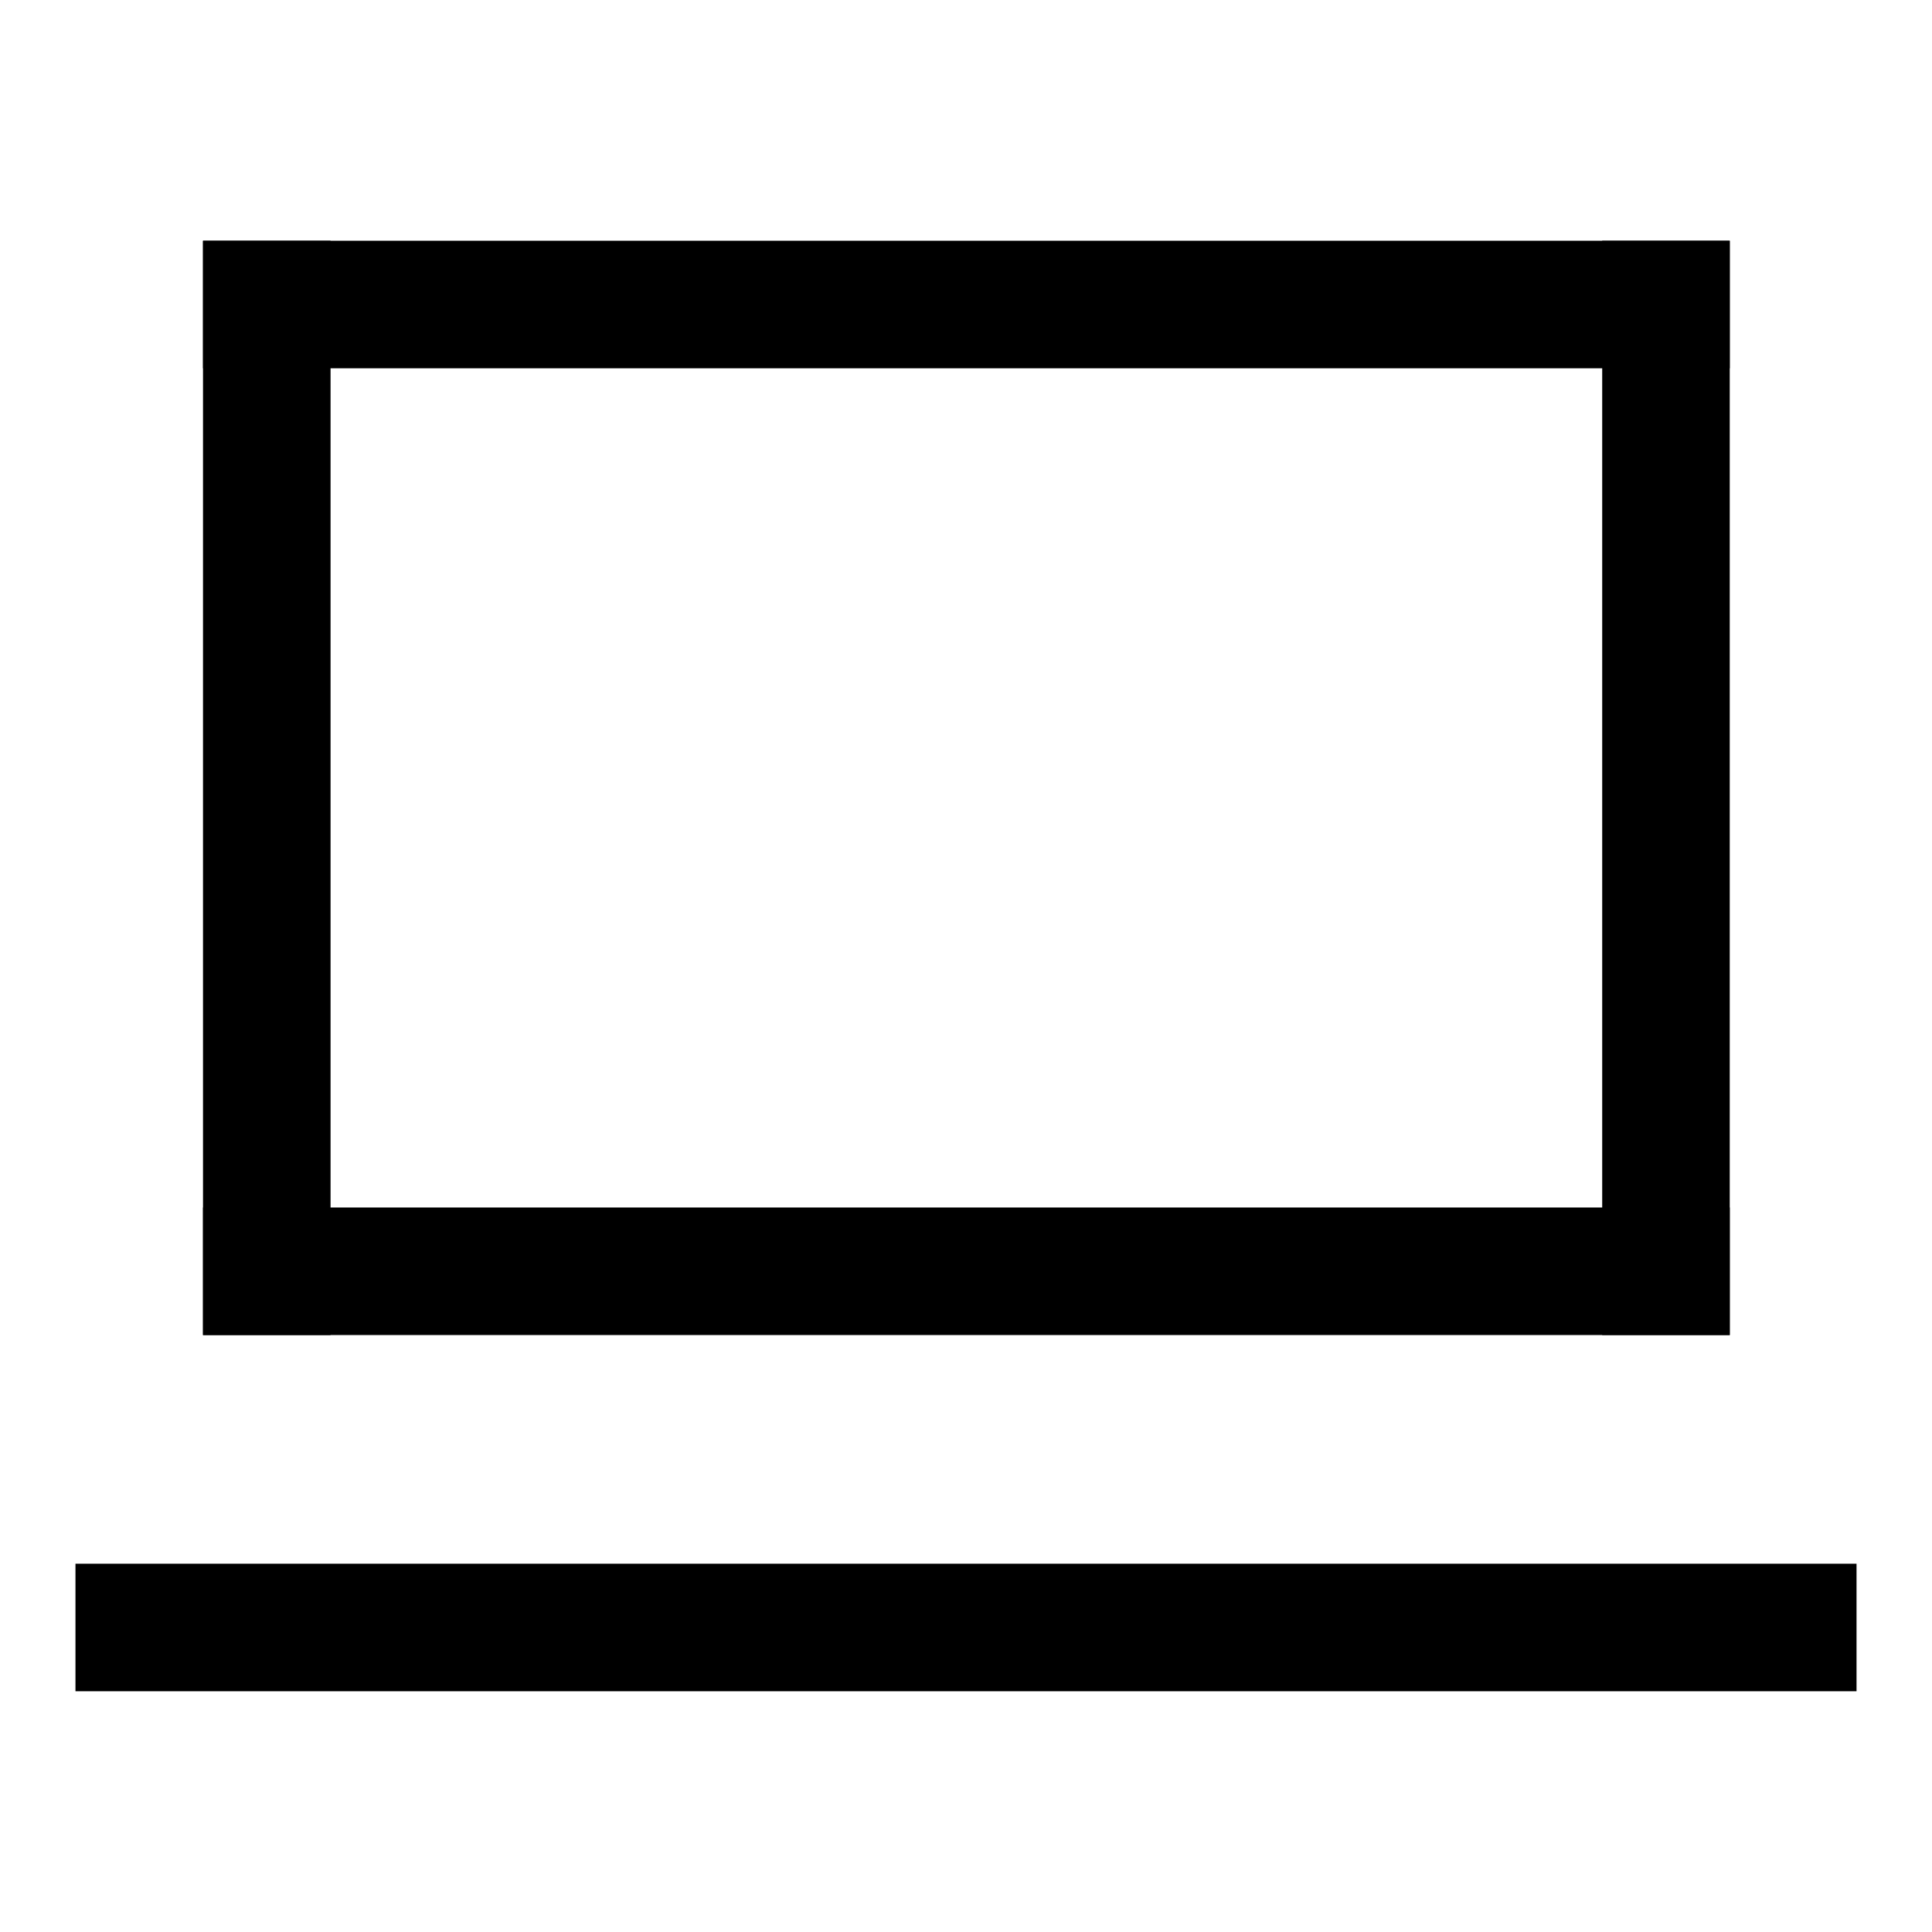
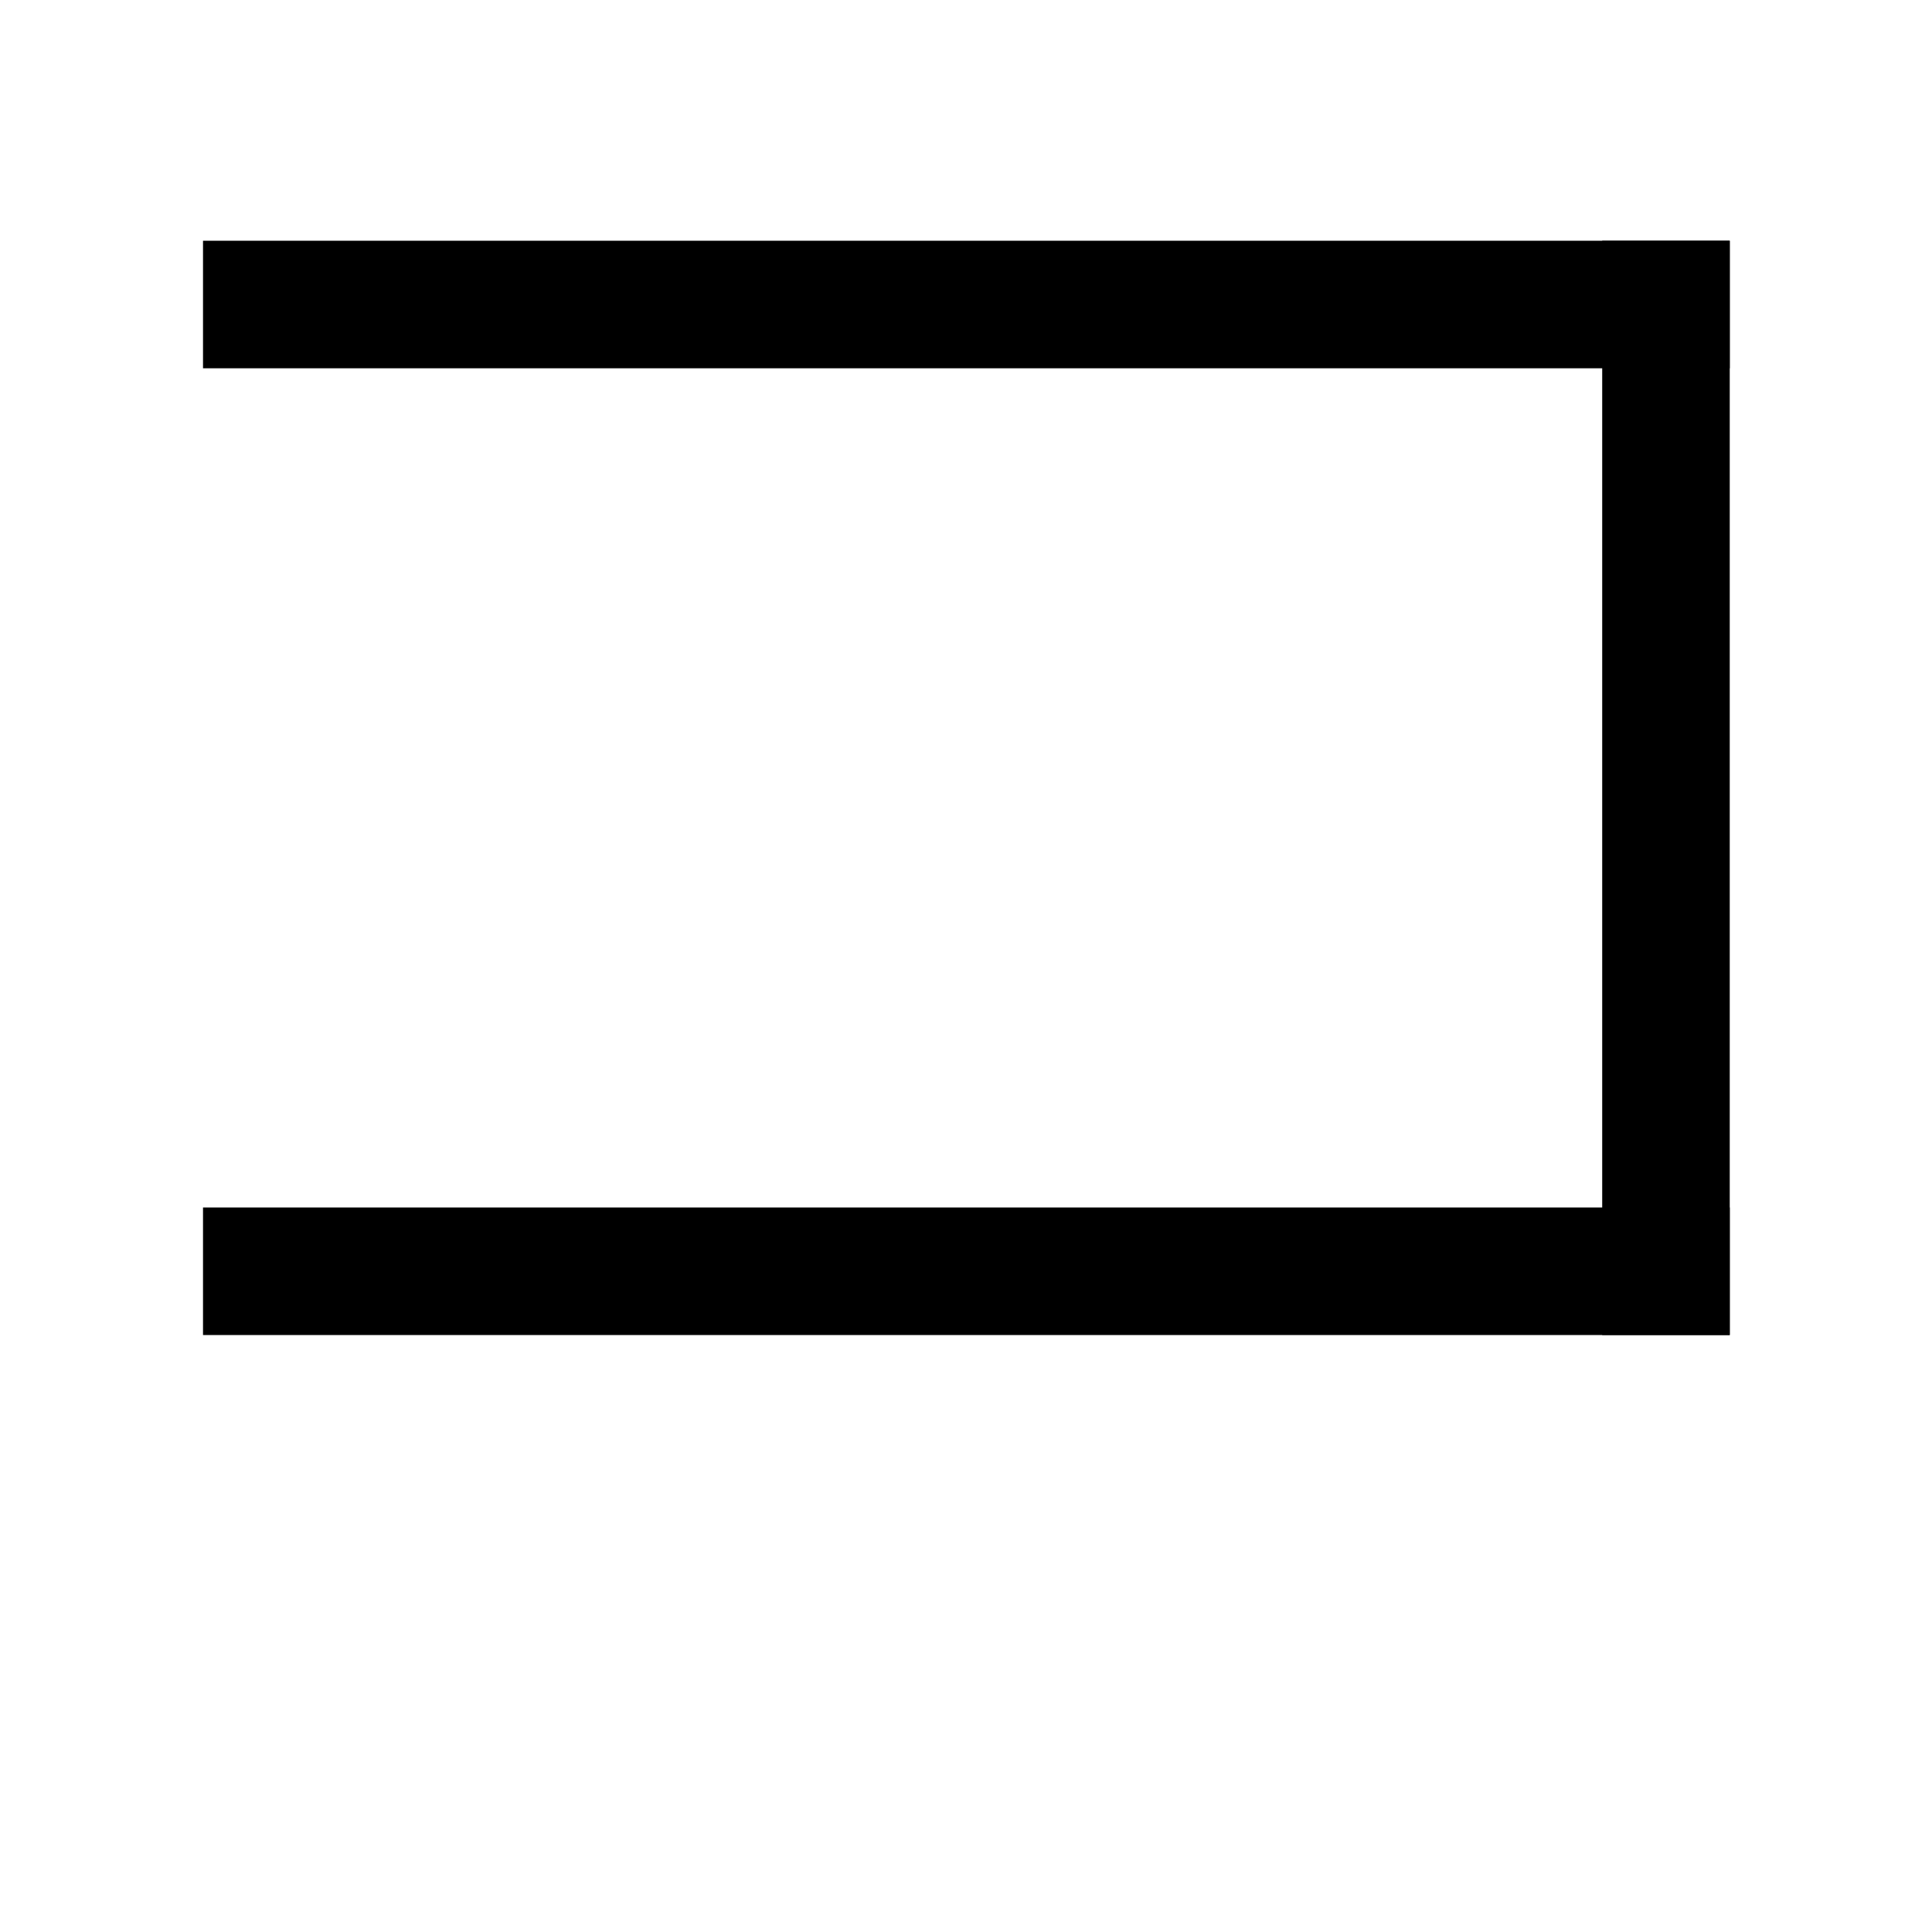
<svg xmlns="http://www.w3.org/2000/svg" version="1.1" x="0px" y="0px" viewBox="0 0 256 256" enable-background="new 0 0 256 256" xml:space="preserve">
  <g>
    <g>
-       <path fill="#000000" d="M26.9,31.9h16.9v145H26.9V31.9z" />
      <path fill="#000000" d="M212.3,31.9h16.9v145h-16.9V31.9z" />
      <path fill="#000000" d="M26.9,31.9h202.3v16.9H26.9V31.9z" />
      <path fill="#000000" d="M26.9,160h202.3v16.9H26.9V160z" />
-       <path fill="#000000" d="M10,207.2h236v16.9H10V207.2z" />
    </g>
  </g>
</svg>